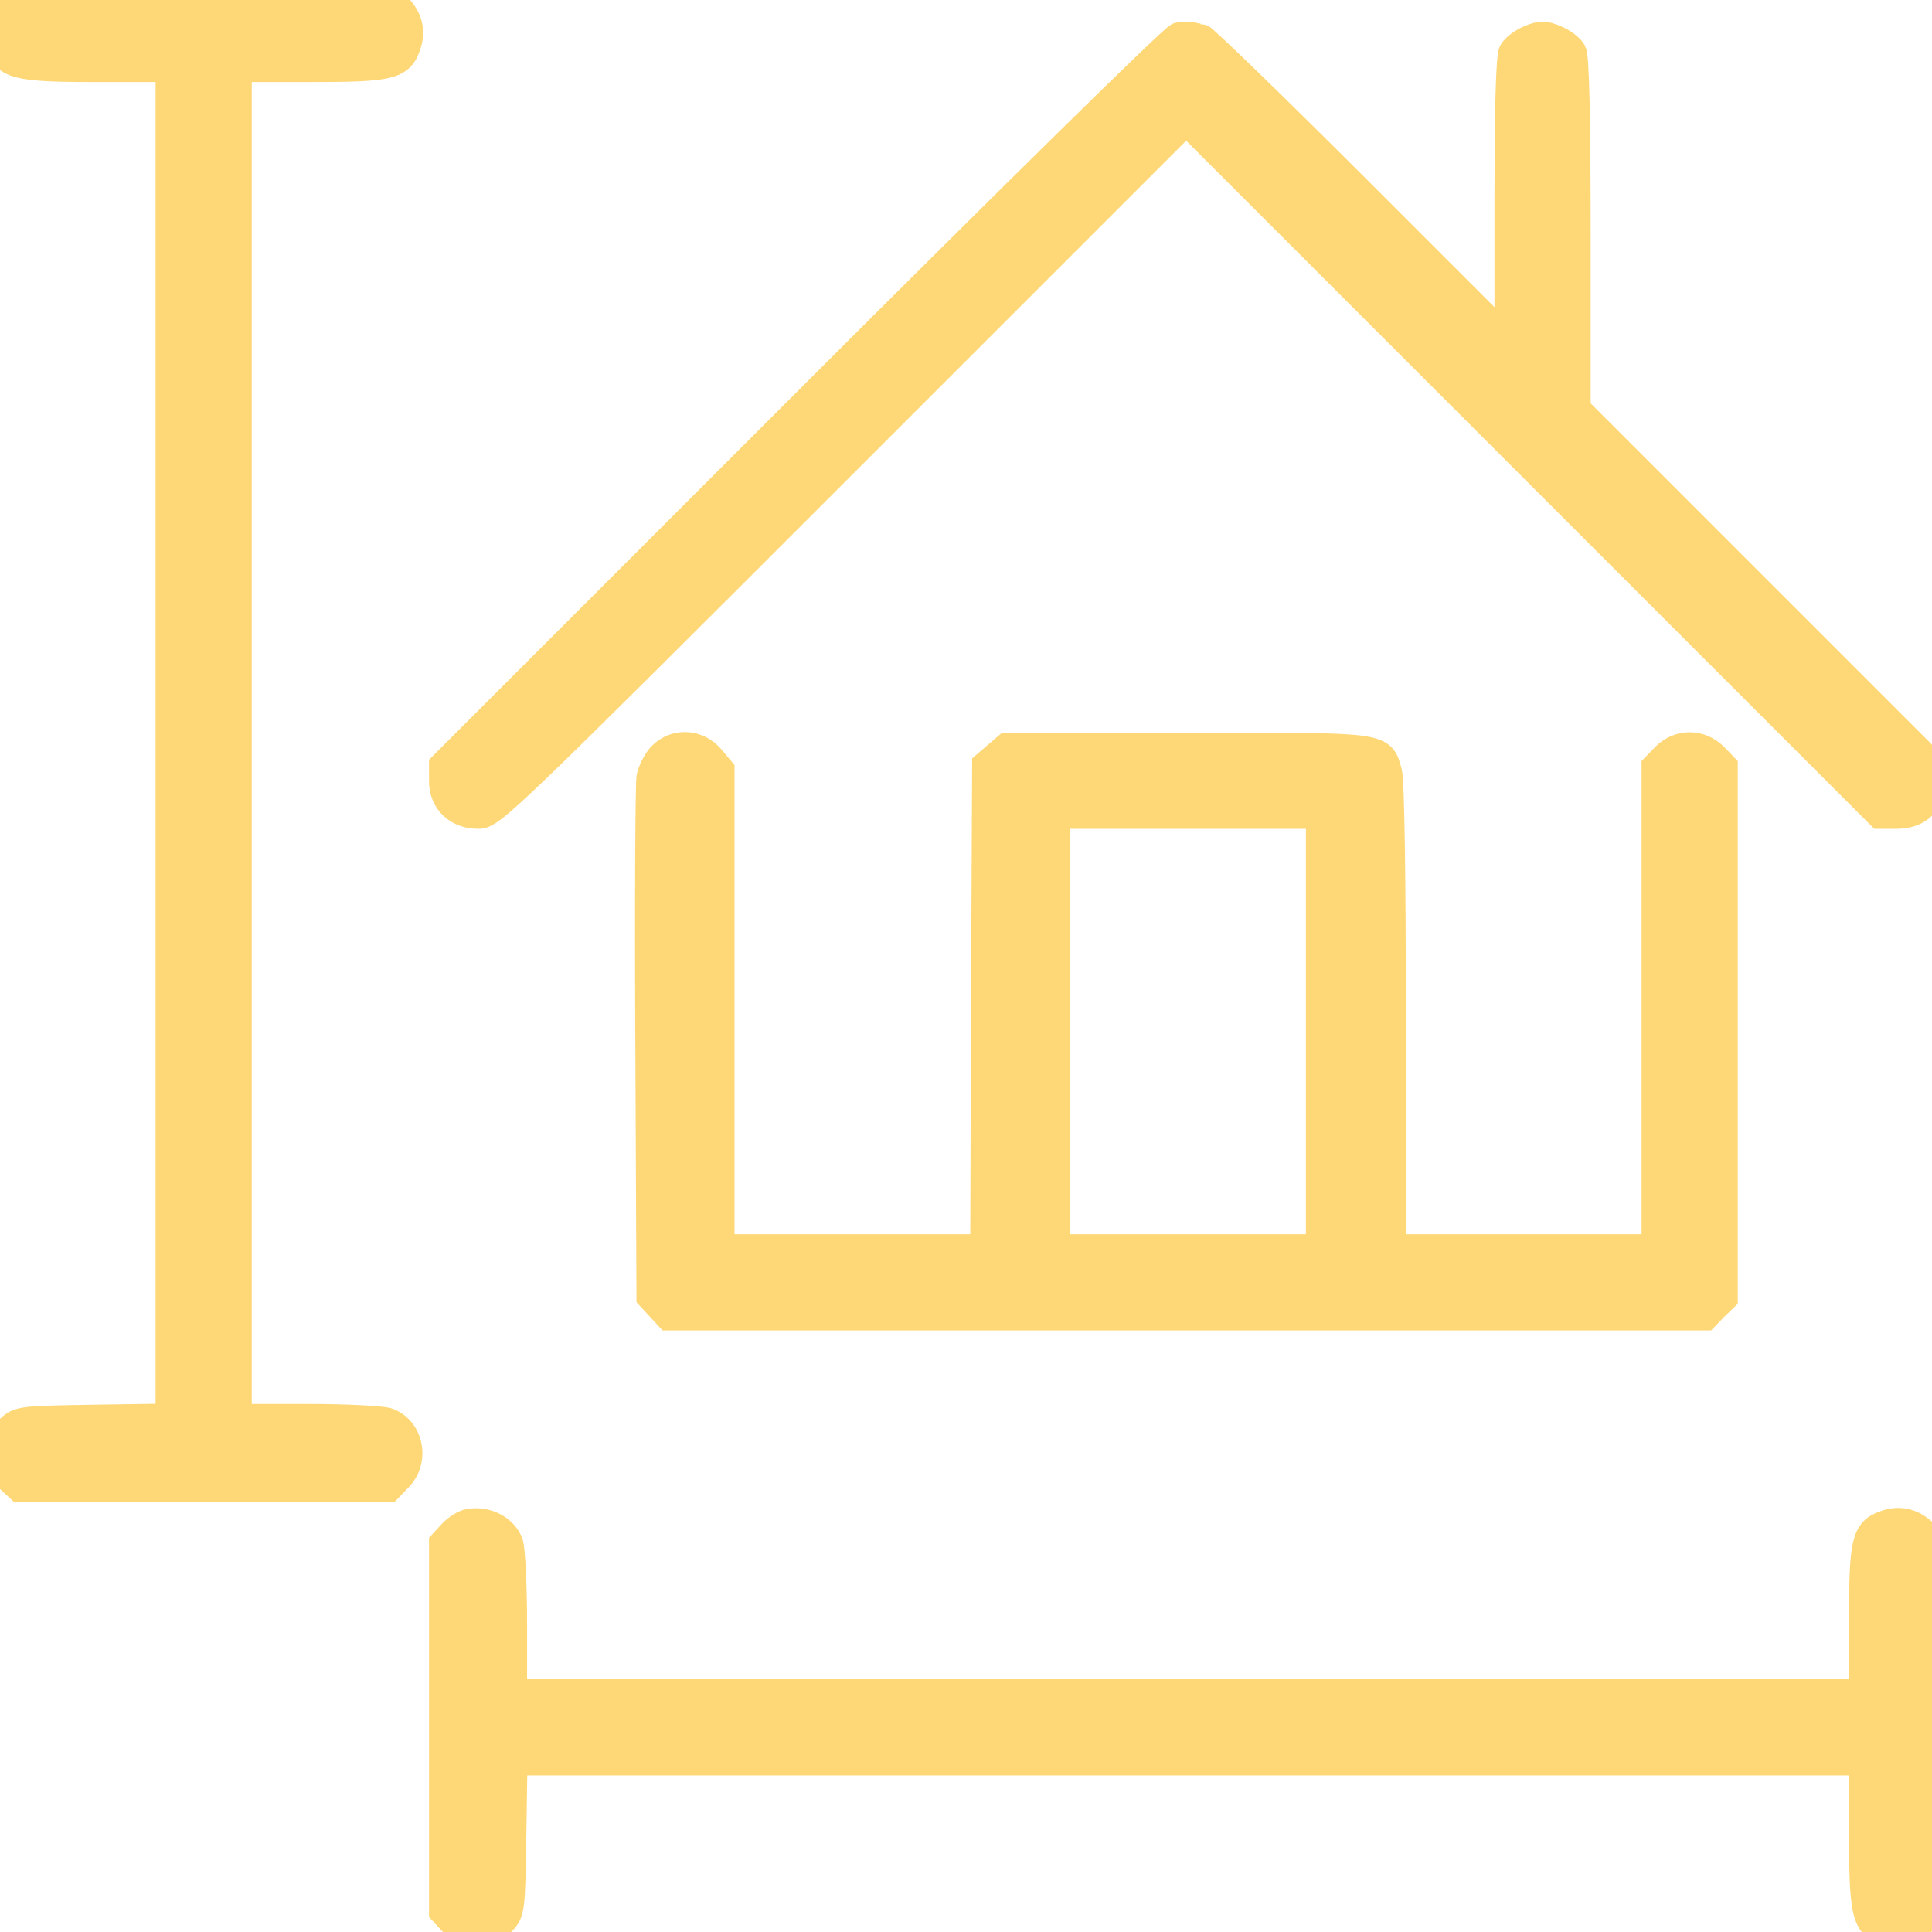
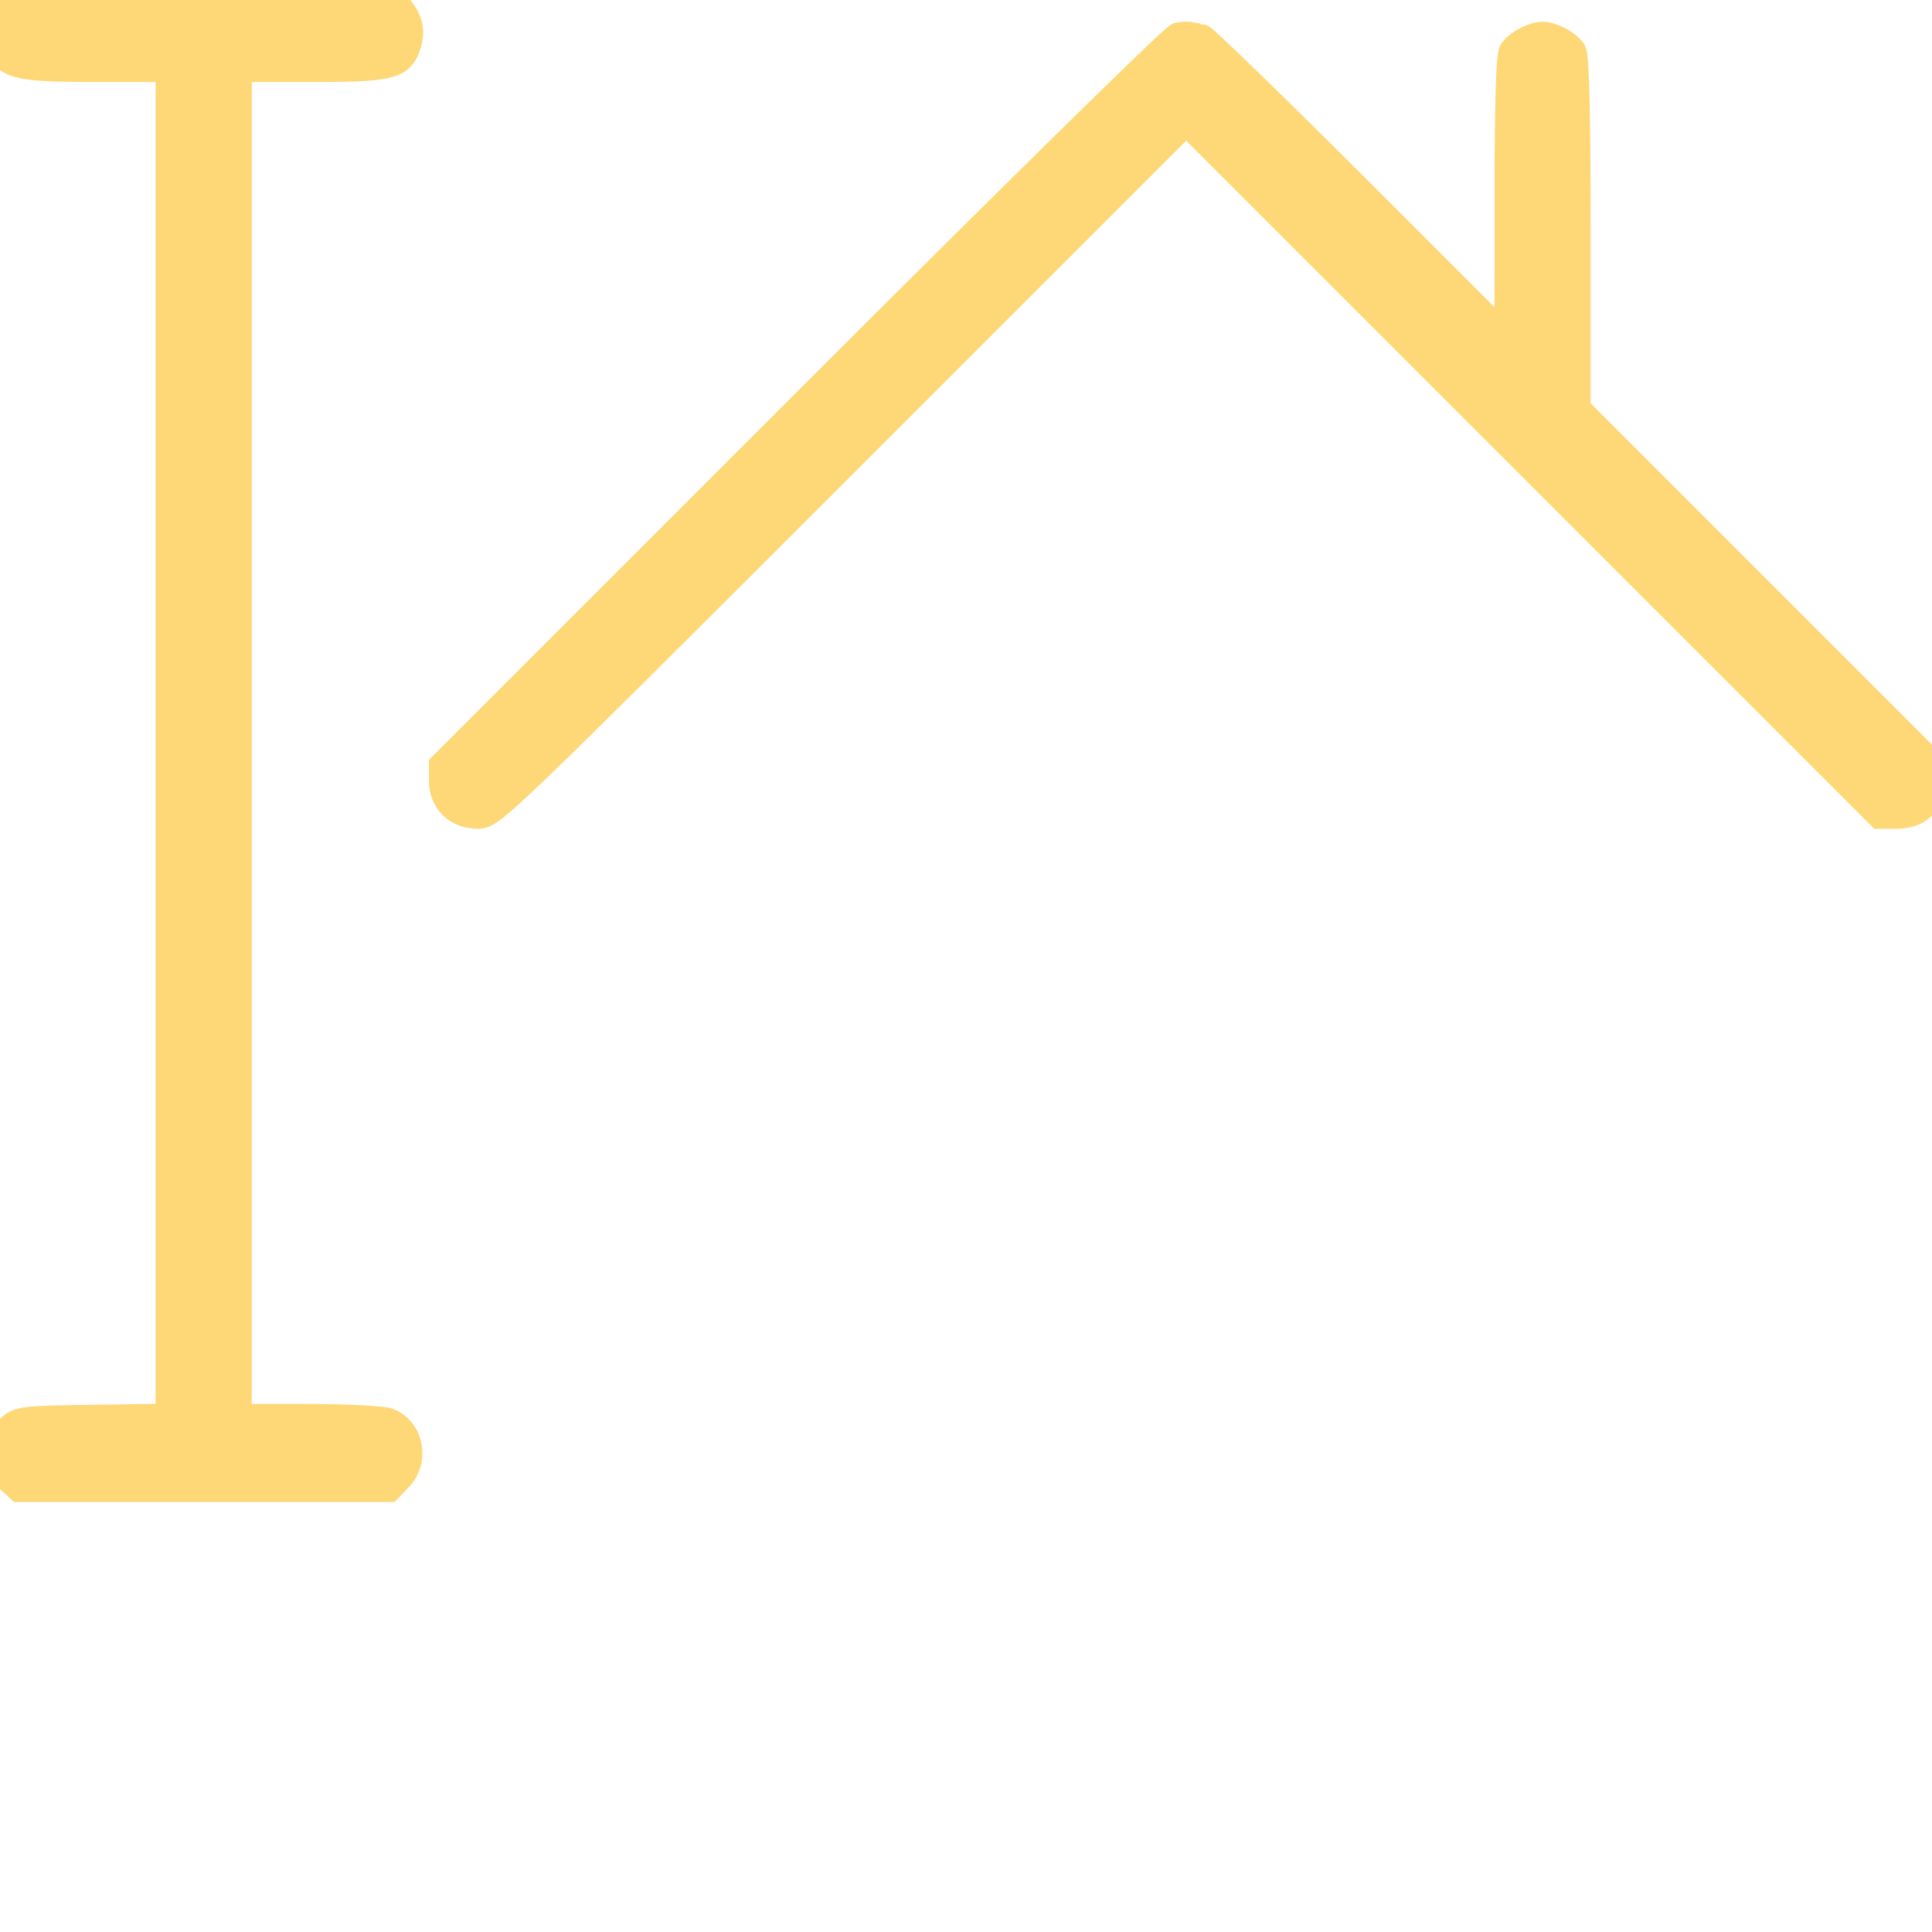
<svg xmlns="http://www.w3.org/2000/svg" width="683" height="683" viewBox="0 0 683 683" fill="none">
  <g clip-path="url(#clip0_0_1)">
    <path d="M3.333 3.333C1.067 5.467 3.18438e-05 8 3.18438e-05 11.2C3.18438e-05 22.933 2.8 24 34.667 24H60V262.533V501.2L33.467 501.6C7.467 502 6.8 502.133 3.467 505.2C-1.333 509.733 -1.333 518.267 3.467 522.8L6.933 526H72.133H137.333L140.667 522.533C146.933 516.4 144.8 505.467 136.933 502.667C134.667 502 122.133 501.333 108.533 501.333H84V262.667V24H109.333C137.6 24 141.333 23.2 143.733 16.133C145.467 11.333 144.533 6.933 140.933 2.933L138.267 -3.05176e-05H72.4H6.533L3.333 3.333Z" fill="#FED876" stroke="#FED876" stroke-width="10" />
    <path d="M416.667 12.933C415.067 13.2 356 71.333 285.333 142L156.667 270.667V276.133C156.667 283.2 161.733 288 169.067 288C173.733 288 178.4 283.6 296.667 165.333L419.333 42.667L542 165.333L664.667 288H670.4C678.267 288 682.667 283.6 682.667 275.733V270L620 207.333L557.333 144.667V82.933C557.333 41.2 556.8 20.267 555.867 18.4C555.067 16.933 552.4 14.933 549.867 13.867C546 12.267 544.667 12.267 540.8 13.867C538.267 14.933 535.6 16.933 534.8 18.4C533.867 20.267 533.333 37.867 533.333 70.933V120.667L479.6 66.933C450.133 37.467 425.2 13.333 424.4 13.333C423.6 13.333 422.133 13.067 421.067 12.8C420.133 12.533 418.133 12.667 416.667 12.933Z" fill="#FED876" stroke="#FED876" stroke-width="10" />
-     <path d="M234 267.2C232.267 268.933 230.533 272.4 230 274.8C229.6 277.333 229.333 319.6 229.6 368.933L230 458.4L233.2 461.866L236.4 465.333H419.6H602.8L606 462L609.333 458.8V364.933V271.066L605.867 267.466C600.933 262.666 593.733 262.666 588.8 267.466L585.333 271.066V356.133V441.333H538.667H492V359.6C492 307.6 491.467 276.266 490.667 273.066C488 263.733 490.533 264 419.733 264H356.133L352.4 267.2L348.667 270.4L348.267 355.866L348 441.333H301.333H254.667V356.8V272.266L251.2 268.133C246.667 262.8 238.933 262.266 234 267.2ZM466.667 364.666V441.333H420H373.333V364.666V288H420H466.667V364.666Z" fill="#FED876" stroke="#FED876" stroke-width="10" />
-     <path d="M165.867 538.4C164.267 538.666 161.6 540.266 159.867 542.133L156.667 545.6V610.666V675.733L159.867 679.2C164.4 684 172.933 684 177.467 679.2C180.533 675.866 180.667 675.2 181.067 649.2L181.467 622.666H420.133H658.667V648C658.667 679.866 659.733 682.666 671.467 682.666C674.667 682.666 677.2 681.6 679.333 679.333L682.667 676.133V610.266V544.4L679.733 541.733C675.733 538.133 671.333 537.2 666.533 538.933C659.467 541.333 658.667 545.066 658.667 573.333V598.666H420H181.333V574.133C181.333 560.533 180.667 548 180 545.733C178.133 540.533 172 537.333 165.867 538.4Z" fill="#FED876" stroke="#FED876" stroke-width="10" />
  </g>
  <defs>
    <clipPath id="clip0_0_1">
      <rect width="683" height="683" fill="white" />
    </clipPath>
  </defs>
</svg>